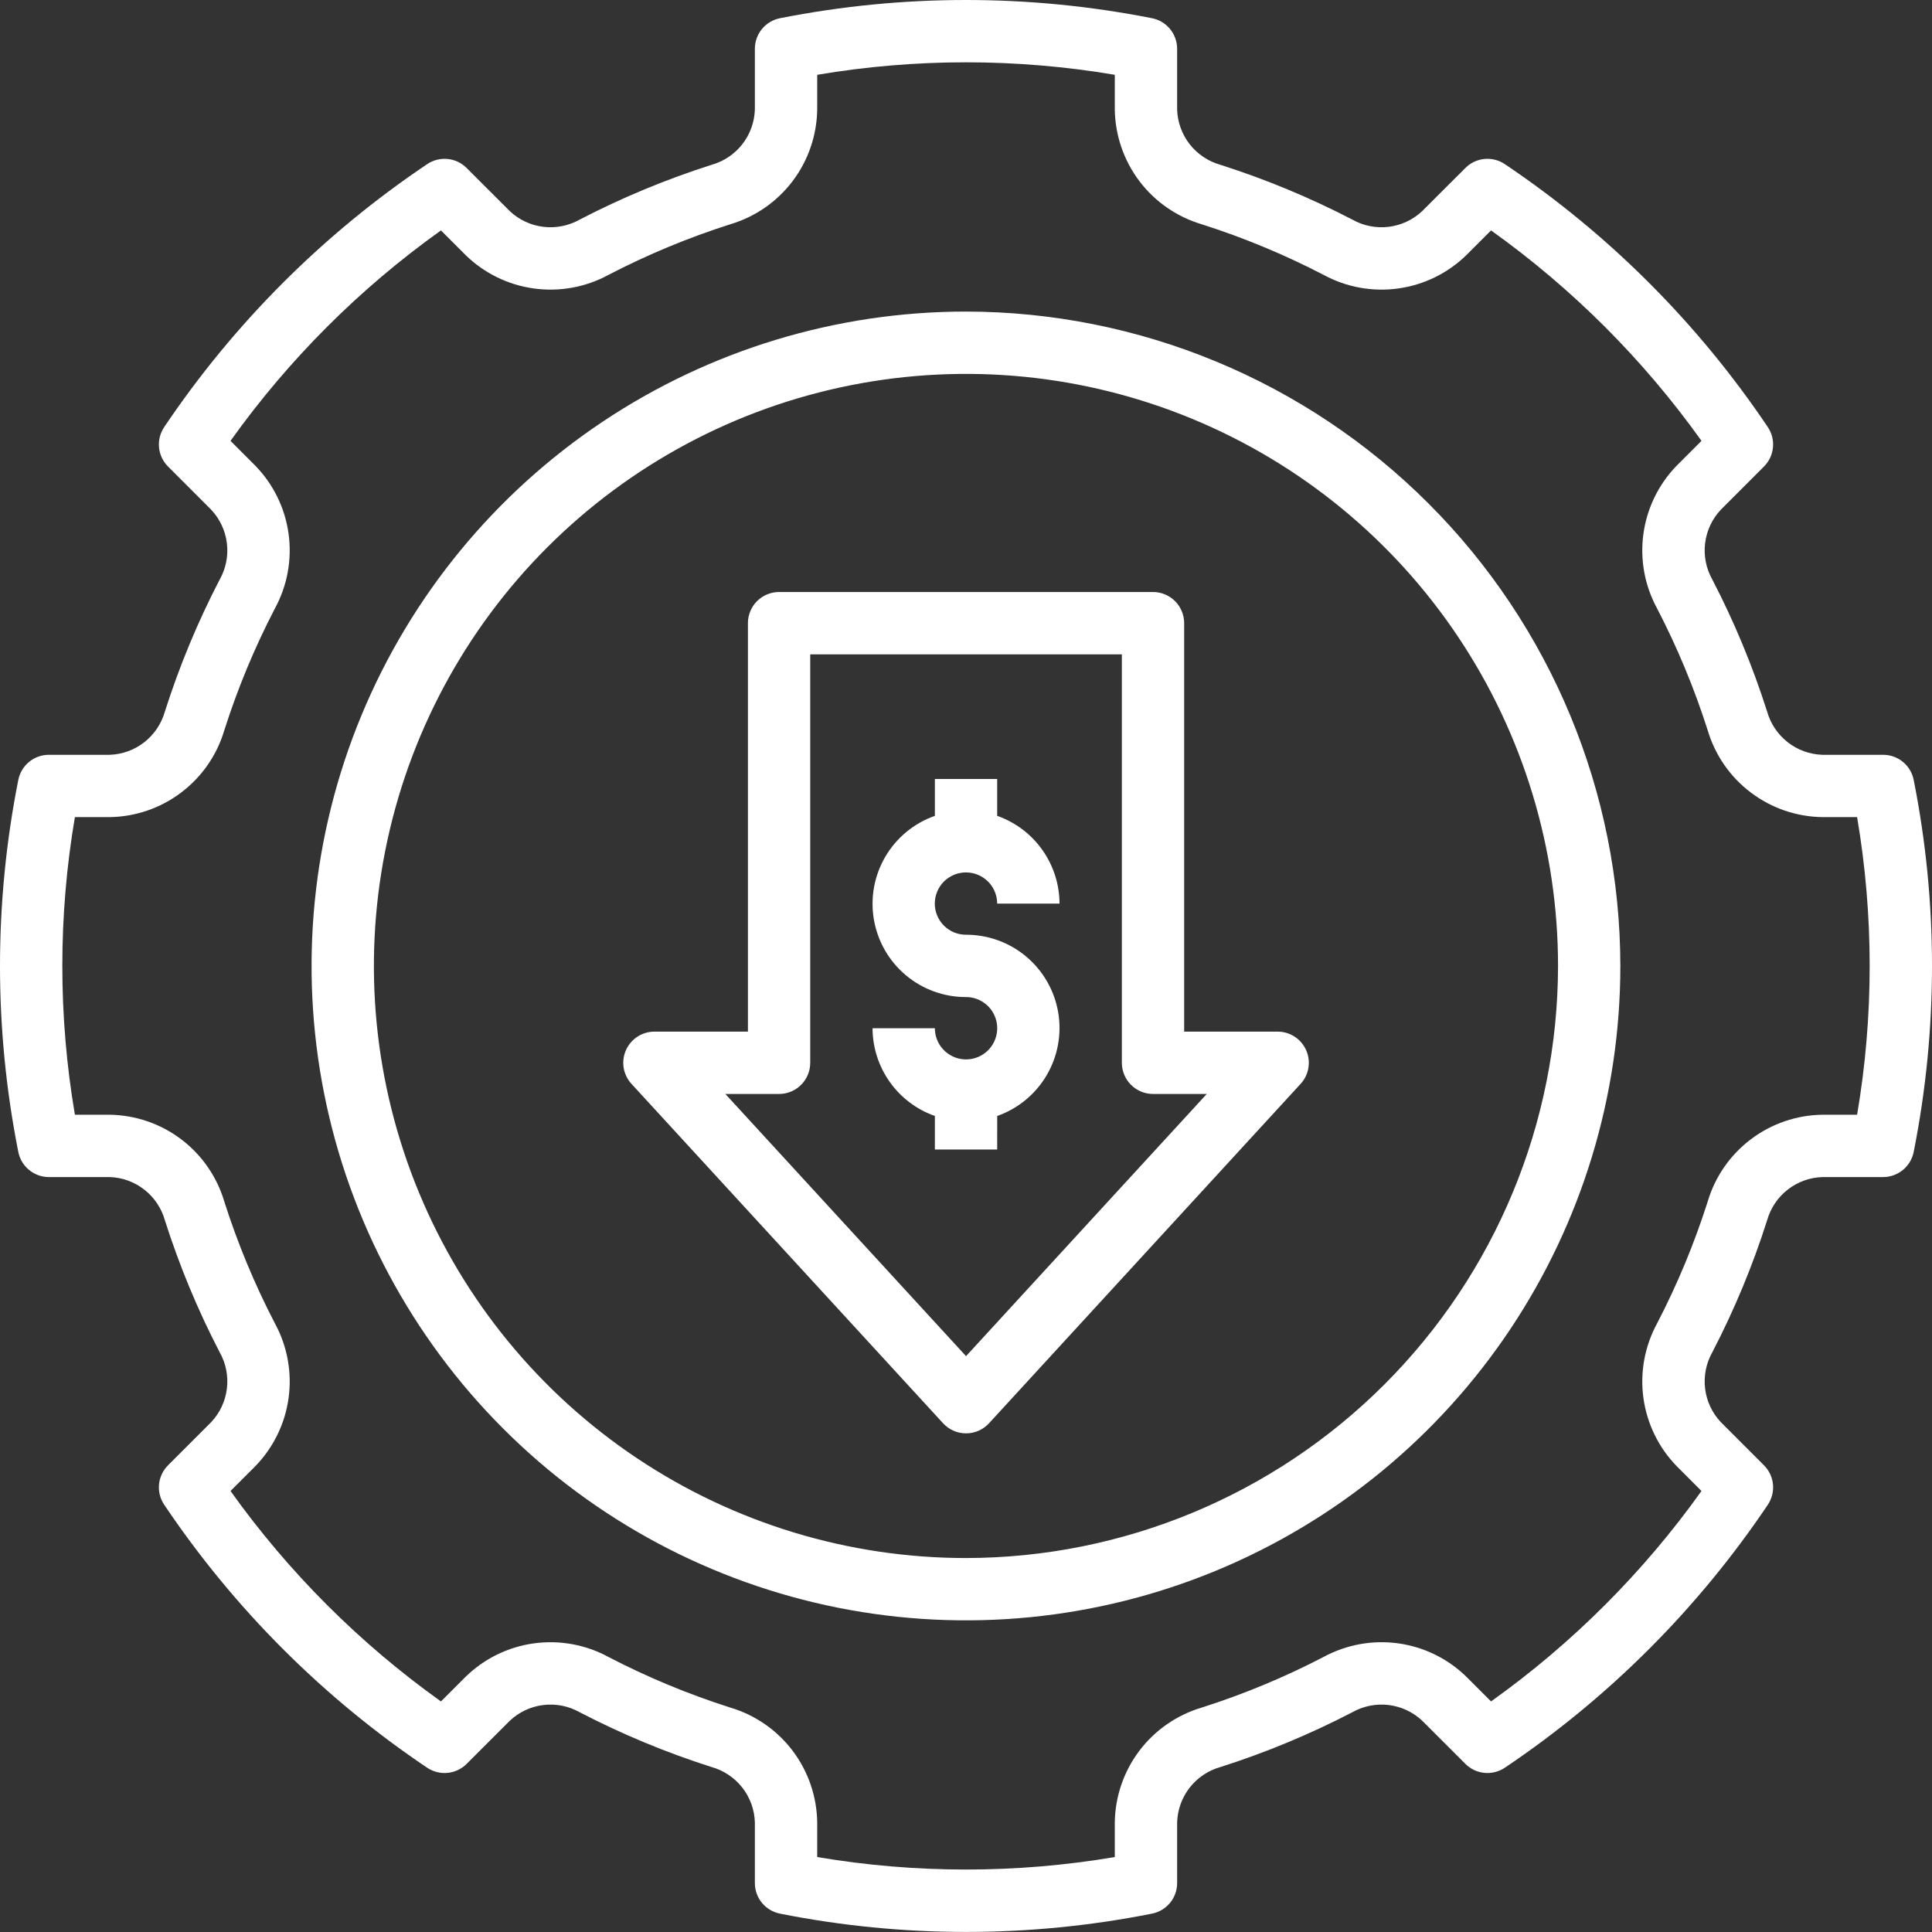
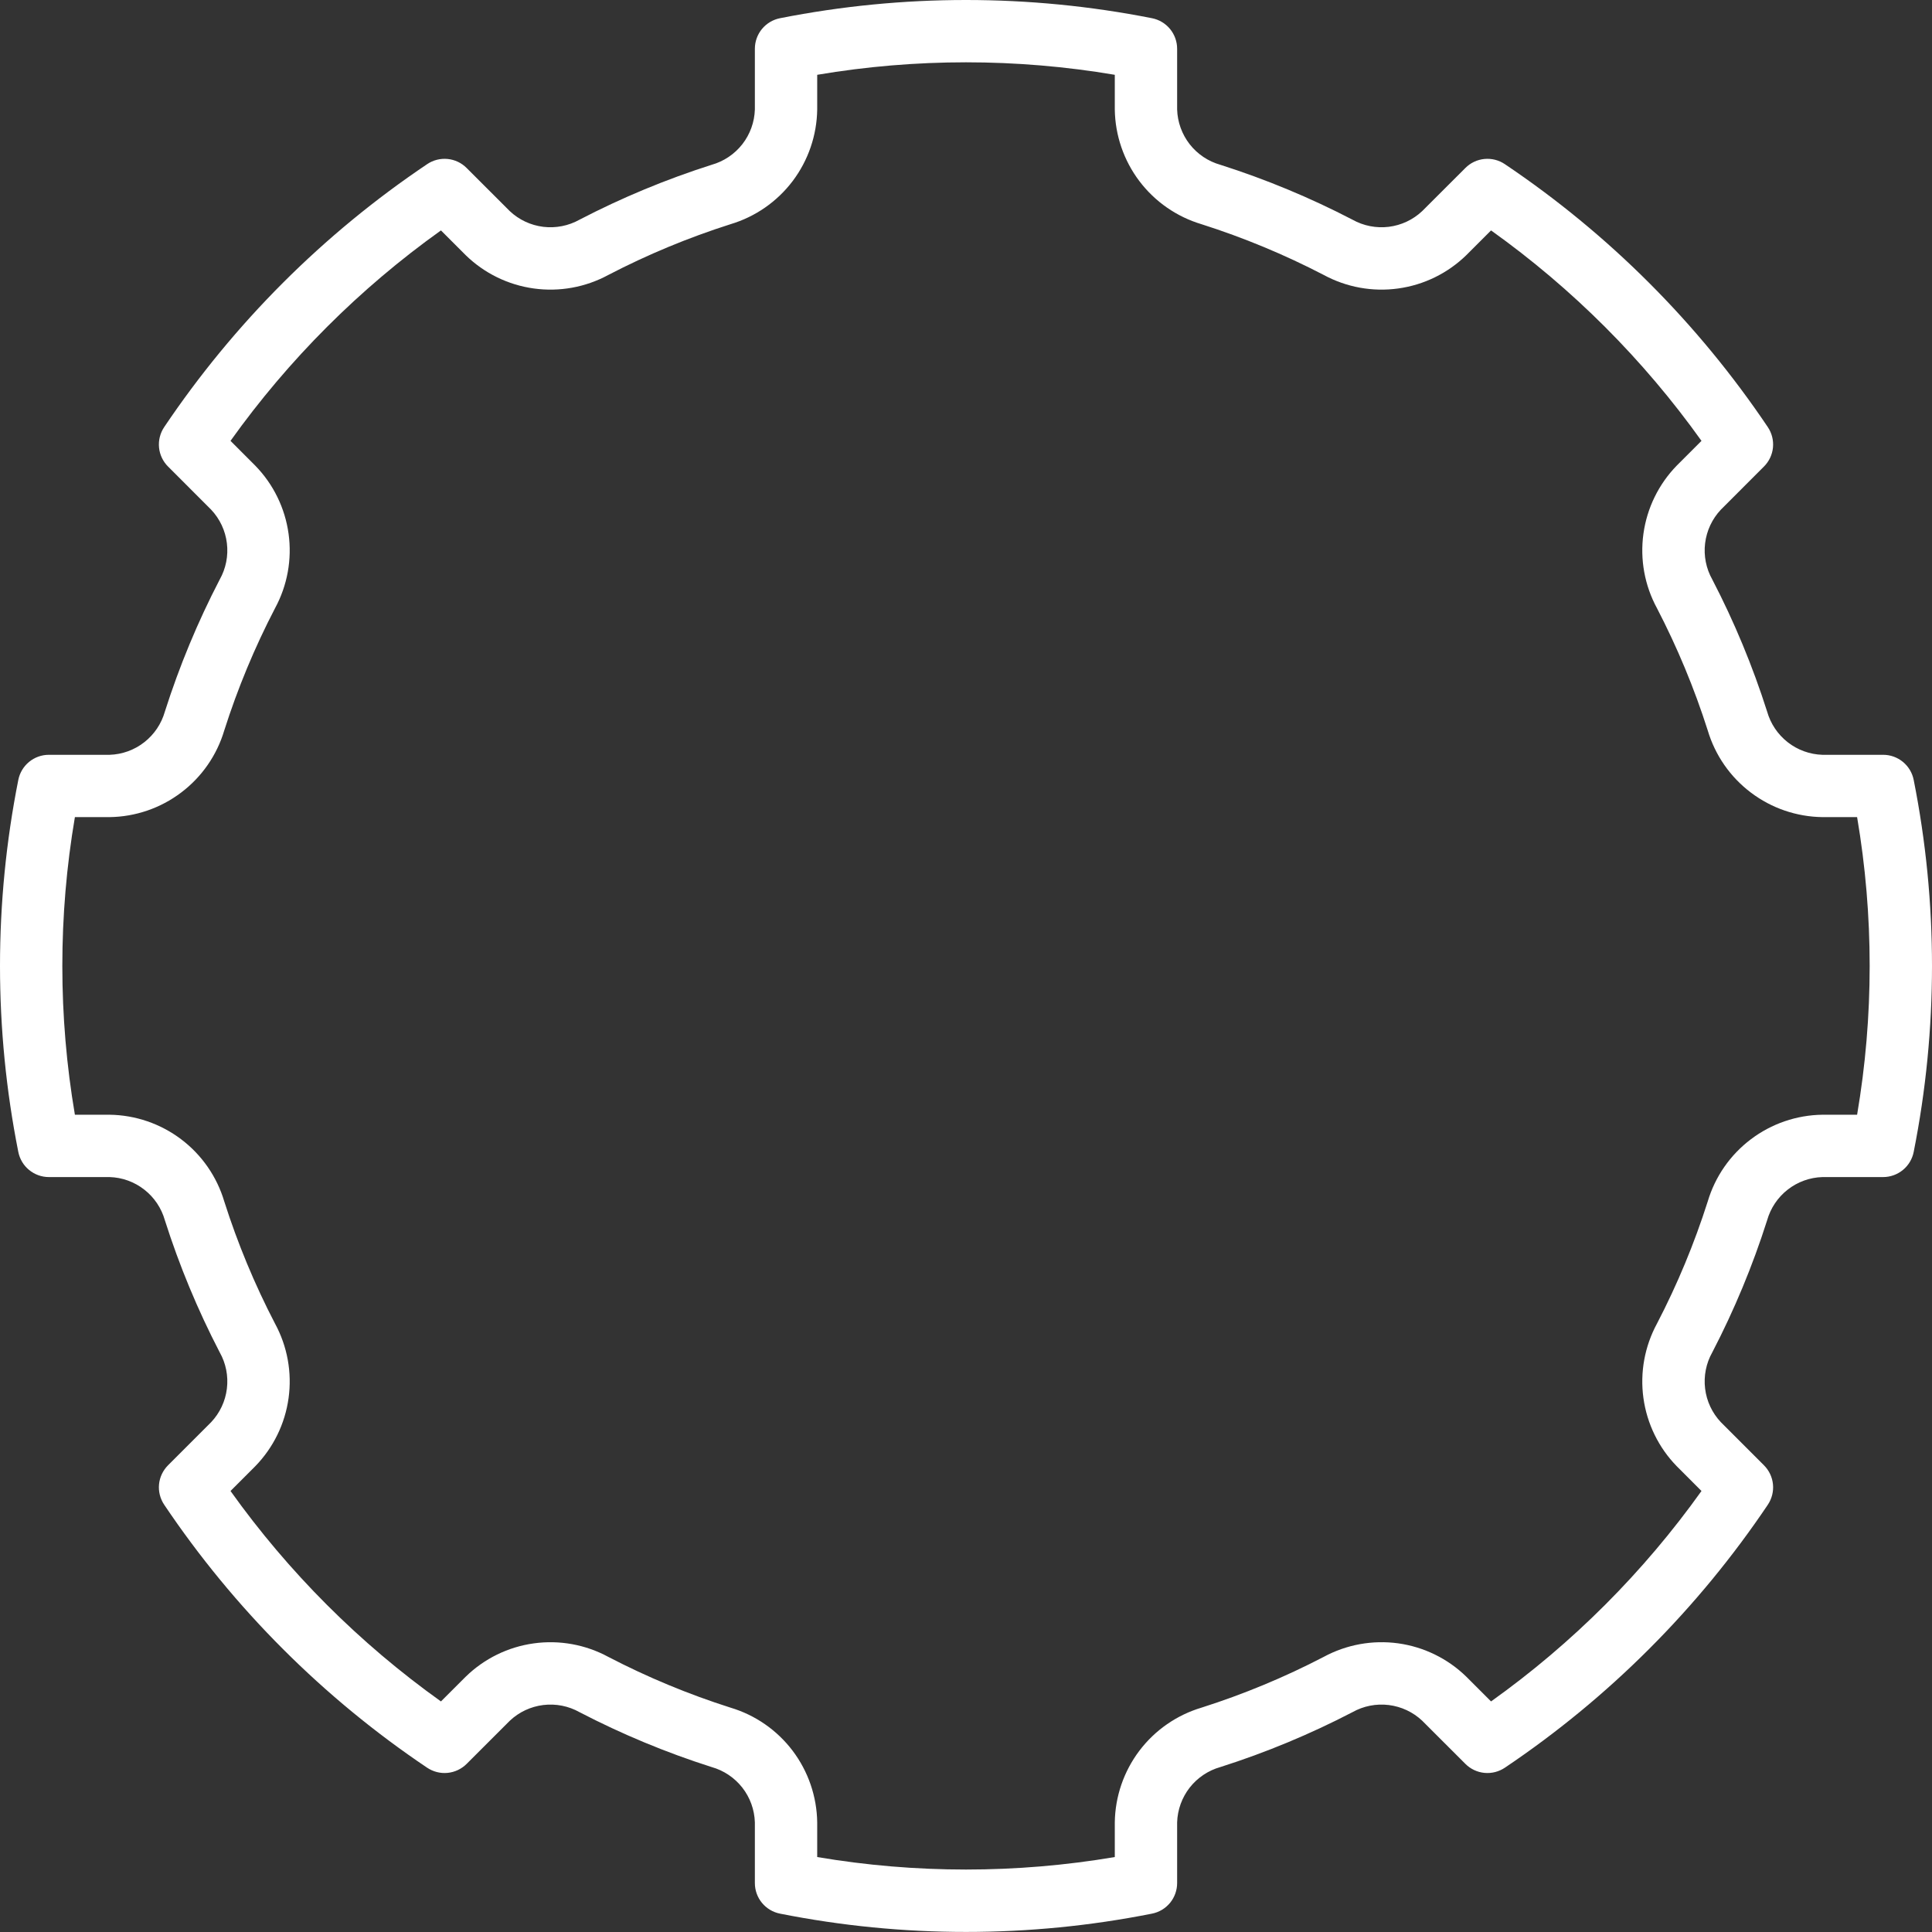
<svg xmlns="http://www.w3.org/2000/svg" width="64" height="64" viewBox="0 0 64 64" fill="none">
  <rect x="0" y="0" width="64" height="64" fill="#333333" stroke="none" />
-   <path d="M32.001 28.9C32.275 28.901 32.537 29.01 32.731 29.203C32.924 29.397 33.033 29.659 33.033 29.933H35.098C35.096 29.294 34.896 28.672 34.527 28.152C34.157 27.631 33.635 27.238 33.033 27.026V25.804H30.969V27.026C30.28 27.268 29.7 27.746 29.33 28.375C28.96 29.005 28.825 29.744 28.949 30.464C29.073 31.183 29.447 31.835 30.006 32.305C30.564 32.774 31.271 33.031 32.001 33.029C32.205 33.029 32.405 33.089 32.575 33.203C32.745 33.316 32.877 33.477 32.955 33.666C33.033 33.855 33.054 34.062 33.014 34.262C32.974 34.463 32.876 34.647 32.732 34.791C32.587 34.936 32.404 35.034 32.203 35.074C32.003 35.114 31.796 35.094 31.607 35.016C31.418 34.938 31.257 34.805 31.143 34.636C31.03 34.466 30.969 34.266 30.969 34.062H28.904C28.906 34.7 29.106 35.322 29.476 35.843C29.845 36.363 30.367 36.756 30.969 36.968L30.969 38.079H33.033L33.034 36.968C33.722 36.726 34.303 36.248 34.672 35.619C35.042 34.989 35.177 34.249 35.053 33.53C34.929 32.811 34.555 32.159 33.996 31.689C33.438 31.219 32.731 30.963 32.001 30.964C31.865 30.965 31.731 30.938 31.605 30.887C31.48 30.835 31.365 30.759 31.269 30.663C31.173 30.567 31.097 30.453 31.045 30.328C30.993 30.203 30.966 30.068 30.966 29.932C30.966 29.797 30.993 29.662 31.045 29.537C31.097 29.411 31.173 29.297 31.269 29.201C31.365 29.106 31.48 29.03 31.605 28.978C31.731 28.926 31.865 28.9 32.001 28.9Z" fill="white" />
-   <path d="M42.324 34.174H39.227V20.643C39.227 20.37 39.118 20.107 38.925 19.913C38.731 19.72 38.469 19.611 38.195 19.611H25.808C25.534 19.611 25.271 19.72 25.078 19.913C24.884 20.107 24.776 20.37 24.776 20.643V34.174H21.679C21.478 34.174 21.282 34.232 21.114 34.342C20.947 34.452 20.814 34.608 20.734 34.791C20.653 34.974 20.628 35.178 20.66 35.375C20.693 35.573 20.783 35.757 20.918 35.904L31.241 47.148C31.337 47.253 31.455 47.337 31.586 47.395C31.717 47.452 31.858 47.482 32.001 47.482C32.144 47.482 32.286 47.452 32.417 47.395C32.548 47.337 32.665 47.253 32.762 47.148L43.085 35.904C43.22 35.757 43.31 35.573 43.342 35.375C43.375 35.178 43.35 34.974 43.269 34.791C43.188 34.608 43.056 34.452 42.888 34.342C42.721 34.232 42.524 34.174 42.324 34.174ZM32.001 44.924L24.028 36.239H25.808C26.082 36.239 26.344 36.13 26.538 35.936C26.731 35.743 26.84 35.48 26.84 35.206V21.676H37.163V35.206C37.163 35.48 37.272 35.743 37.465 35.936C37.659 36.13 37.921 36.239 38.195 36.239H39.975L32.001 44.924Z" fill="white" />
-   <path d="M31.999 10.321C27.711 10.321 23.52 11.593 19.955 13.975C16.391 16.357 13.612 19.742 11.971 23.703C10.331 27.664 9.901 32.023 10.738 36.228C11.574 40.433 13.639 44.295 16.671 47.327C19.702 50.359 23.565 52.423 27.77 53.26C31.975 54.096 36.333 53.667 40.294 52.026C44.255 50.386 47.641 47.607 50.023 44.042C52.405 40.477 53.676 36.286 53.676 31.999C53.67 26.252 51.384 20.742 47.32 16.678C43.256 12.614 37.746 10.328 31.999 10.321ZM31.999 51.612C28.12 51.612 24.328 50.462 21.102 48.306C17.877 46.151 15.363 43.088 13.879 39.504C12.394 35.921 12.006 31.977 12.763 28.173C13.519 24.368 15.387 20.873 18.13 18.13C20.873 15.387 24.368 13.52 28.172 12.763C31.977 12.006 35.92 12.394 39.504 13.879C43.088 15.363 46.151 17.877 48.306 21.102C50.461 24.328 51.612 28.12 51.612 31.999C51.606 37.199 49.538 42.184 45.861 45.861C42.184 49.538 37.199 51.606 31.999 51.612Z" fill="white" />
  <path d="M62.381 25.004H60.37C59.952 24.991 59.549 24.845 59.22 24.587C58.89 24.329 58.652 23.973 58.538 23.571C58.058 22.064 57.451 20.6 56.722 19.197C56.516 18.832 56.433 18.41 56.484 17.995C56.535 17.579 56.717 17.19 57.004 16.885L58.434 15.454C58.603 15.285 58.709 15.062 58.732 14.824C58.755 14.585 58.694 14.346 58.561 14.148C56.248 10.708 53.29 7.749 49.849 5.437C49.651 5.303 49.412 5.243 49.173 5.266C48.935 5.289 48.712 5.394 48.543 5.564L47.112 6.993C46.807 7.281 46.418 7.463 46.002 7.514C45.587 7.564 45.165 7.481 44.8 7.276C43.397 6.547 41.933 5.939 40.426 5.459C40.024 5.346 39.668 5.107 39.41 4.778C39.153 4.448 39.007 4.045 38.994 3.627V1.616C38.994 1.377 38.911 1.145 38.759 0.96C38.606 0.775 38.395 0.649 38.16 0.603C34.093 -0.201 29.907 -0.201 25.84 0.603C25.605 0.649 25.394 0.775 25.241 0.96C25.089 1.145 25.006 1.377 25.006 1.616V3.627C24.993 4.045 24.848 4.448 24.59 4.778C24.332 5.107 23.976 5.346 23.574 5.459C22.067 5.939 20.603 6.547 19.2 7.276C18.834 7.481 18.413 7.564 17.997 7.514C17.581 7.463 17.192 7.281 16.887 6.993L15.457 5.564C15.288 5.394 15.065 5.289 14.827 5.266C14.588 5.243 14.349 5.303 14.151 5.437C10.71 7.749 7.752 10.708 5.439 14.148C5.306 14.346 5.245 14.585 5.268 14.824C5.291 15.062 5.397 15.285 5.566 15.454L6.996 16.885C7.283 17.19 7.466 17.579 7.516 17.995C7.567 18.411 7.484 18.832 7.278 19.198C6.549 20.601 5.942 22.064 5.462 23.571C5.348 23.973 5.11 24.329 4.78 24.587C4.451 24.845 4.048 24.991 3.63 25.004H1.619C1.38 25.003 1.148 25.087 0.963 25.239C0.778 25.391 0.652 25.603 0.606 25.838C-0.202 29.904 -0.202 34.09 0.606 38.157C0.652 38.392 0.778 38.604 0.963 38.756C1.148 38.908 1.38 38.992 1.619 38.992H3.63C4.048 39.004 4.451 39.15 4.78 39.408C5.11 39.665 5.348 40.021 5.462 40.424C5.942 41.931 6.549 43.394 7.278 44.797C7.484 45.162 7.567 45.584 7.516 46C7.466 46.416 7.283 46.805 6.996 47.11L5.566 48.54C5.397 48.71 5.291 48.933 5.268 49.171C5.245 49.409 5.306 49.648 5.44 49.847C7.752 53.287 10.71 56.246 14.15 58.558C14.349 58.691 14.588 58.752 14.826 58.729C15.064 58.706 15.287 58.601 15.457 58.432L16.888 57.002C17.193 56.714 17.581 56.532 17.997 56.481C18.413 56.43 18.835 56.514 19.2 56.719C20.603 57.448 22.067 58.056 23.574 58.536C23.976 58.649 24.332 58.888 24.59 59.217C24.848 59.547 24.993 59.95 25.006 60.368V62.379C25.006 62.618 25.089 62.85 25.241 63.035C25.394 63.22 25.605 63.346 25.84 63.392C29.907 64.2 34.093 64.2 38.16 63.392C38.395 63.346 38.606 63.22 38.759 63.035C38.911 62.85 38.994 62.618 38.994 62.379V60.368C39.007 59.95 39.153 59.547 39.41 59.217C39.668 58.888 40.024 58.649 40.426 58.536C41.934 58.056 43.397 57.448 44.8 56.719C45.165 56.514 45.587 56.43 46.003 56.481C46.419 56.532 46.808 56.714 47.113 57.002L48.543 58.431C48.713 58.601 48.936 58.706 49.174 58.729C49.412 58.752 49.651 58.691 49.85 58.558C53.29 56.246 56.248 53.287 58.561 49.847C58.694 49.648 58.755 49.409 58.732 49.171C58.709 48.932 58.603 48.71 58.434 48.54L57.004 47.11C56.717 46.805 56.534 46.416 56.484 46C56.433 45.584 56.516 45.162 56.722 44.797C57.451 43.394 58.059 41.931 58.538 40.424C58.652 40.021 58.89 39.665 59.22 39.408C59.549 39.15 59.953 39.004 60.371 38.992H62.381C62.62 38.992 62.852 38.908 63.037 38.756C63.222 38.604 63.348 38.392 63.394 38.157C64.202 34.09 64.202 29.904 63.394 25.838C63.348 25.603 63.222 25.391 63.037 25.239C62.852 25.087 62.62 25.003 62.381 25.004ZM61.519 36.927H60.37C59.514 36.938 58.683 37.223 58 37.74C57.316 38.256 56.815 38.978 56.571 39.799C56.127 41.193 55.565 42.547 54.89 43.845C54.481 44.6 54.323 45.465 54.441 46.315C54.559 47.165 54.945 47.956 55.544 48.57L56.364 49.391C54.442 52.084 52.087 54.44 49.393 56.362L48.573 55.542C47.959 54.943 47.168 54.556 46.318 54.438C45.468 54.321 44.603 54.478 43.848 54.887C42.55 55.562 41.196 56.124 39.801 56.568C38.98 56.813 38.259 57.314 37.742 57.997C37.226 58.681 36.941 59.511 36.929 60.368V61.517C33.666 62.069 30.334 62.069 27.071 61.517V60.368C27.059 59.511 26.774 58.681 26.258 57.997C25.741 57.314 25.02 56.813 24.199 56.568C22.804 56.124 21.45 55.562 20.152 54.887C19.398 54.478 18.532 54.321 17.682 54.439C16.832 54.556 16.042 54.943 15.428 55.542L14.607 56.362C11.914 54.44 9.558 52.084 7.636 49.391L8.456 48.571C9.055 47.956 9.441 47.166 9.559 46.316C9.677 45.465 9.52 44.6 9.11 43.845C8.435 42.547 7.873 41.193 7.429 39.799C7.185 38.978 6.684 38.256 6.001 37.74C5.317 37.223 4.486 36.938 3.63 36.927H2.481C1.926 33.664 1.926 30.331 2.481 27.068H3.63C4.486 27.057 5.317 26.772 6 26.255C6.684 25.739 7.185 25.017 7.429 24.196C7.873 22.802 8.435 21.448 9.11 20.15C9.52 19.395 9.677 18.53 9.559 17.68C9.442 16.83 9.055 16.039 8.456 15.425L7.636 14.604C9.558 11.911 11.914 9.555 14.607 7.633L15.427 8.453C16.042 9.052 16.832 9.439 17.682 9.556C18.532 9.674 19.397 9.517 20.152 9.108C21.45 8.433 22.804 7.871 24.199 7.427C25.02 7.182 25.741 6.681 26.258 5.998C26.774 5.314 27.059 4.484 27.071 3.627V2.478C30.334 1.926 33.666 1.926 36.929 2.478V3.627C36.941 4.484 37.226 5.314 37.742 5.998C38.259 6.681 38.98 7.182 39.801 7.427C41.196 7.871 42.549 8.433 43.848 9.107C44.602 9.517 45.468 9.674 46.318 9.556C47.168 9.439 47.958 9.052 48.573 8.453L49.393 7.633C52.086 9.555 54.442 11.911 56.364 14.604L55.544 15.424C54.945 16.039 54.559 16.829 54.441 17.679C54.323 18.529 54.48 19.395 54.89 20.149C55.564 21.448 56.127 22.802 56.571 24.196C56.815 25.017 57.316 25.739 58 26.255C58.683 26.772 59.514 27.057 60.37 27.068H61.519C62.074 30.331 62.074 33.664 61.519 36.927Z" fill="white" />
</svg>